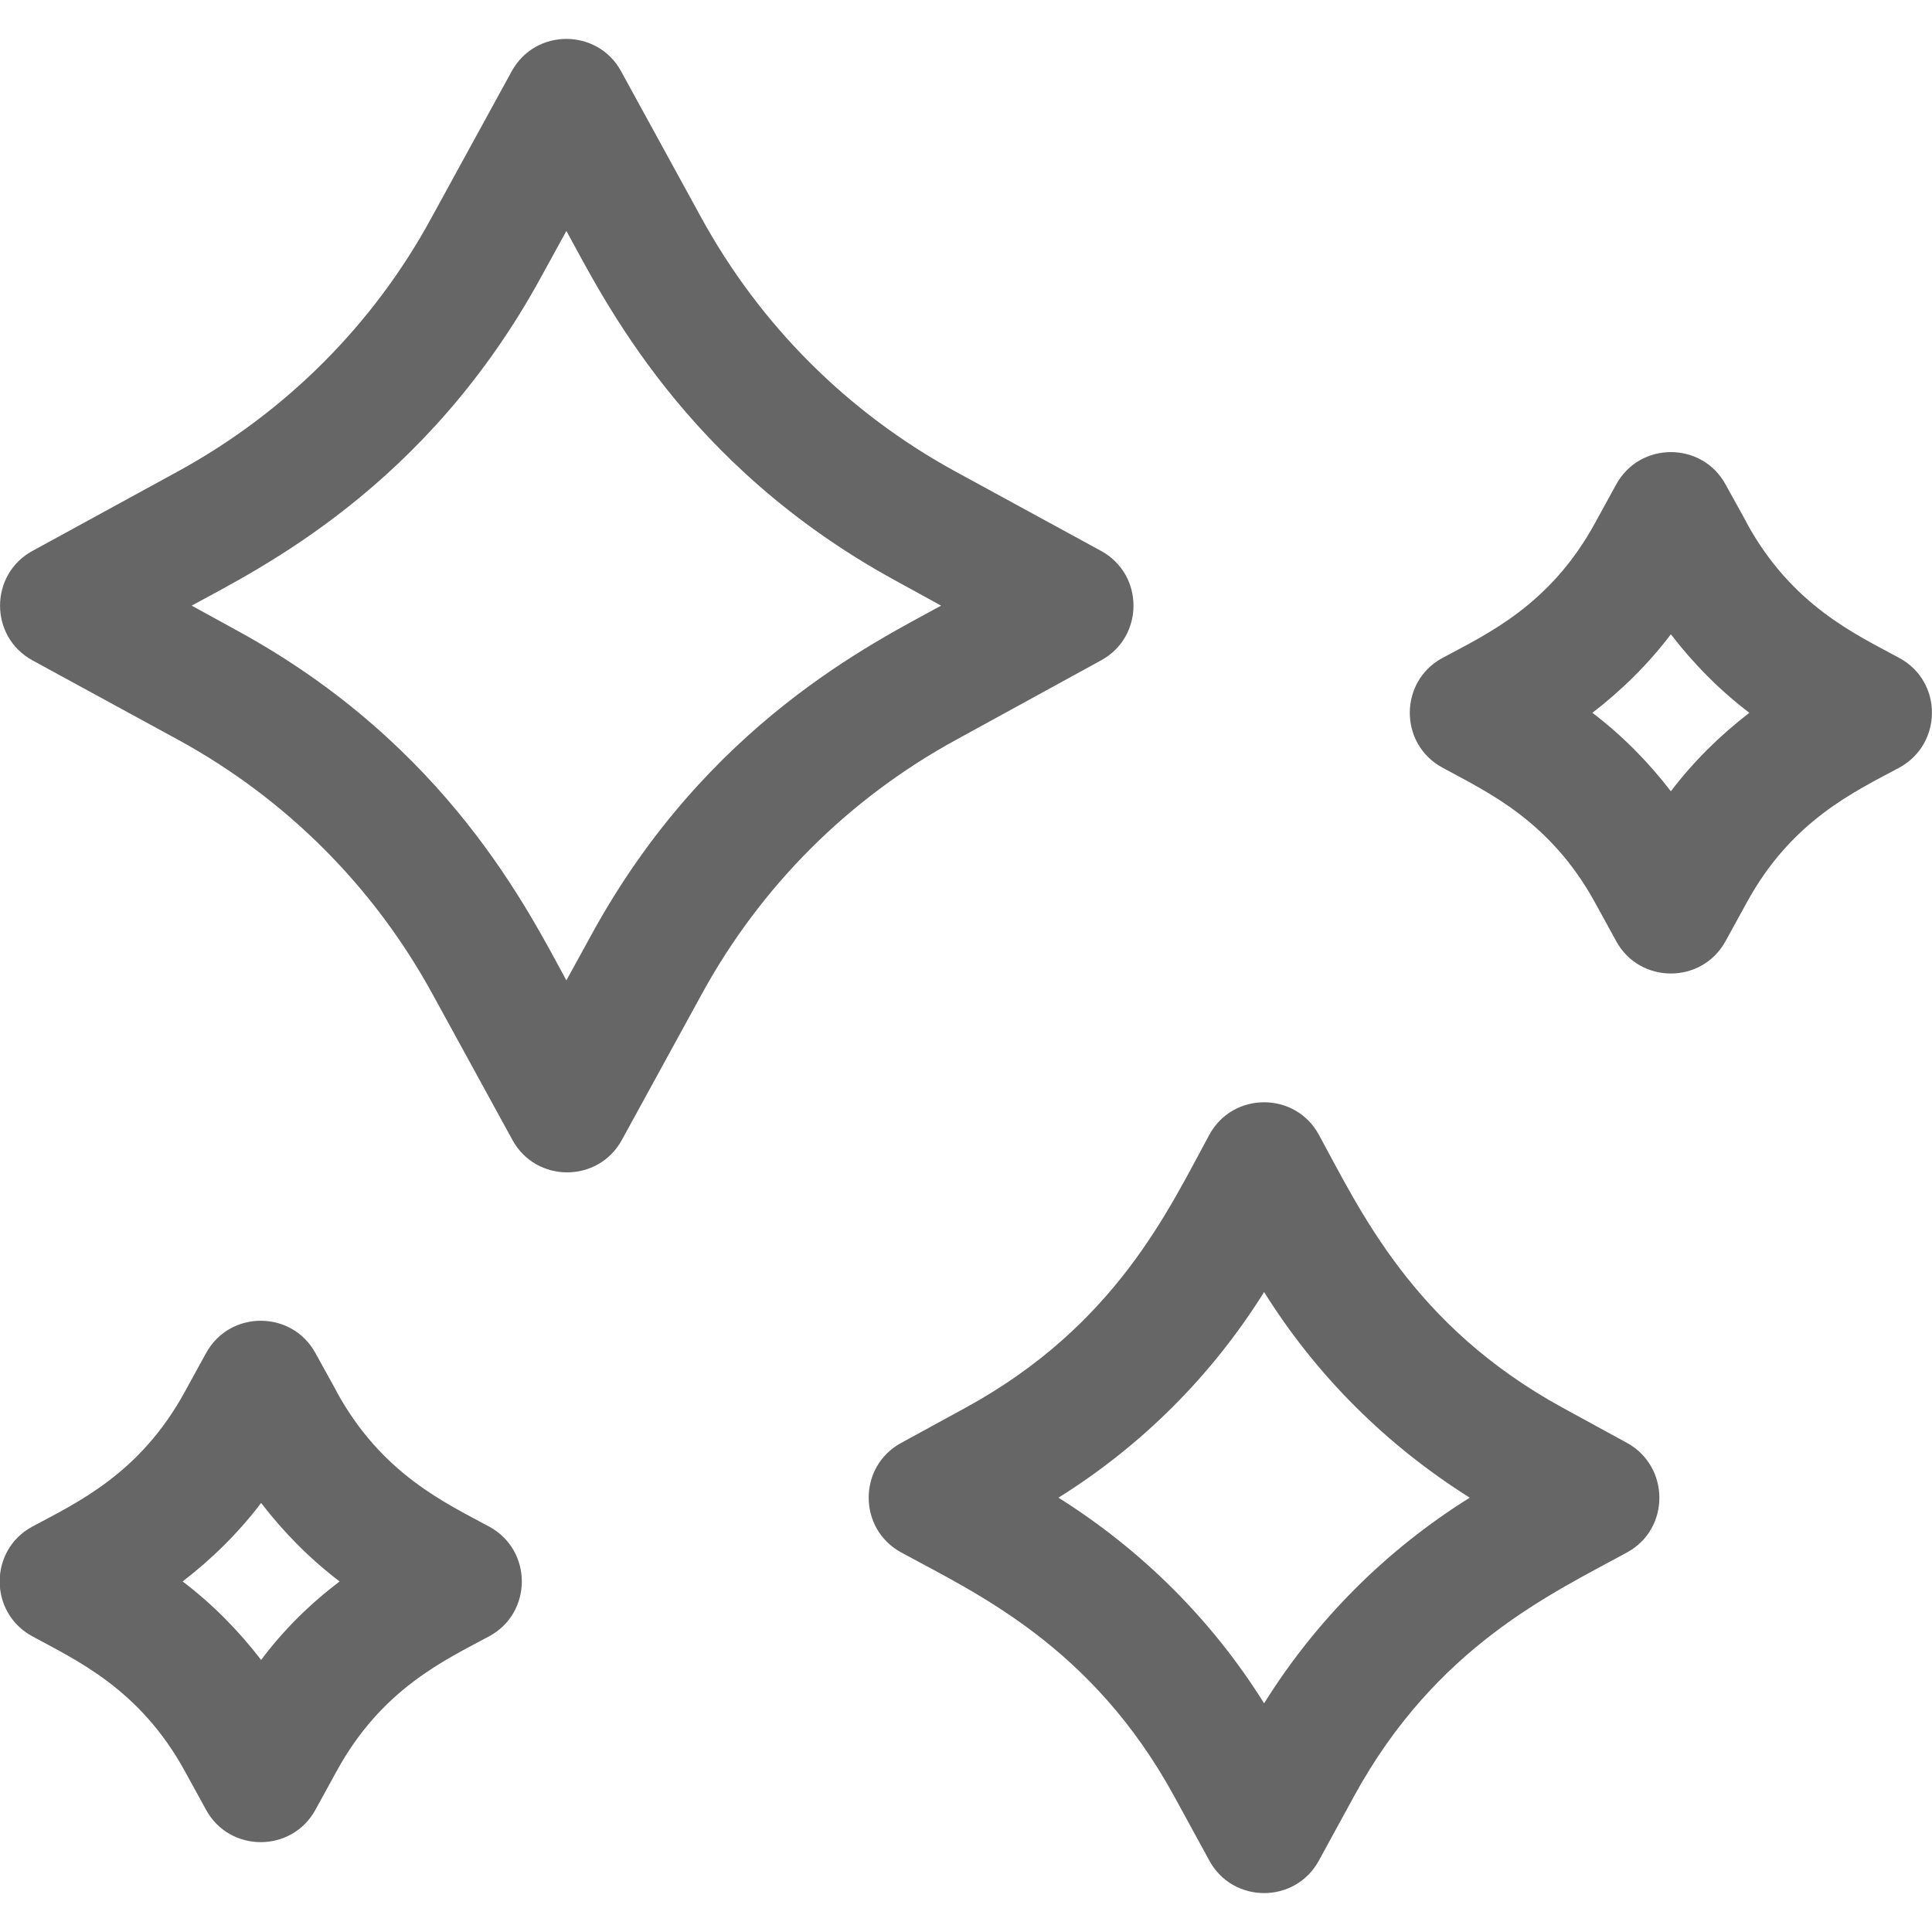
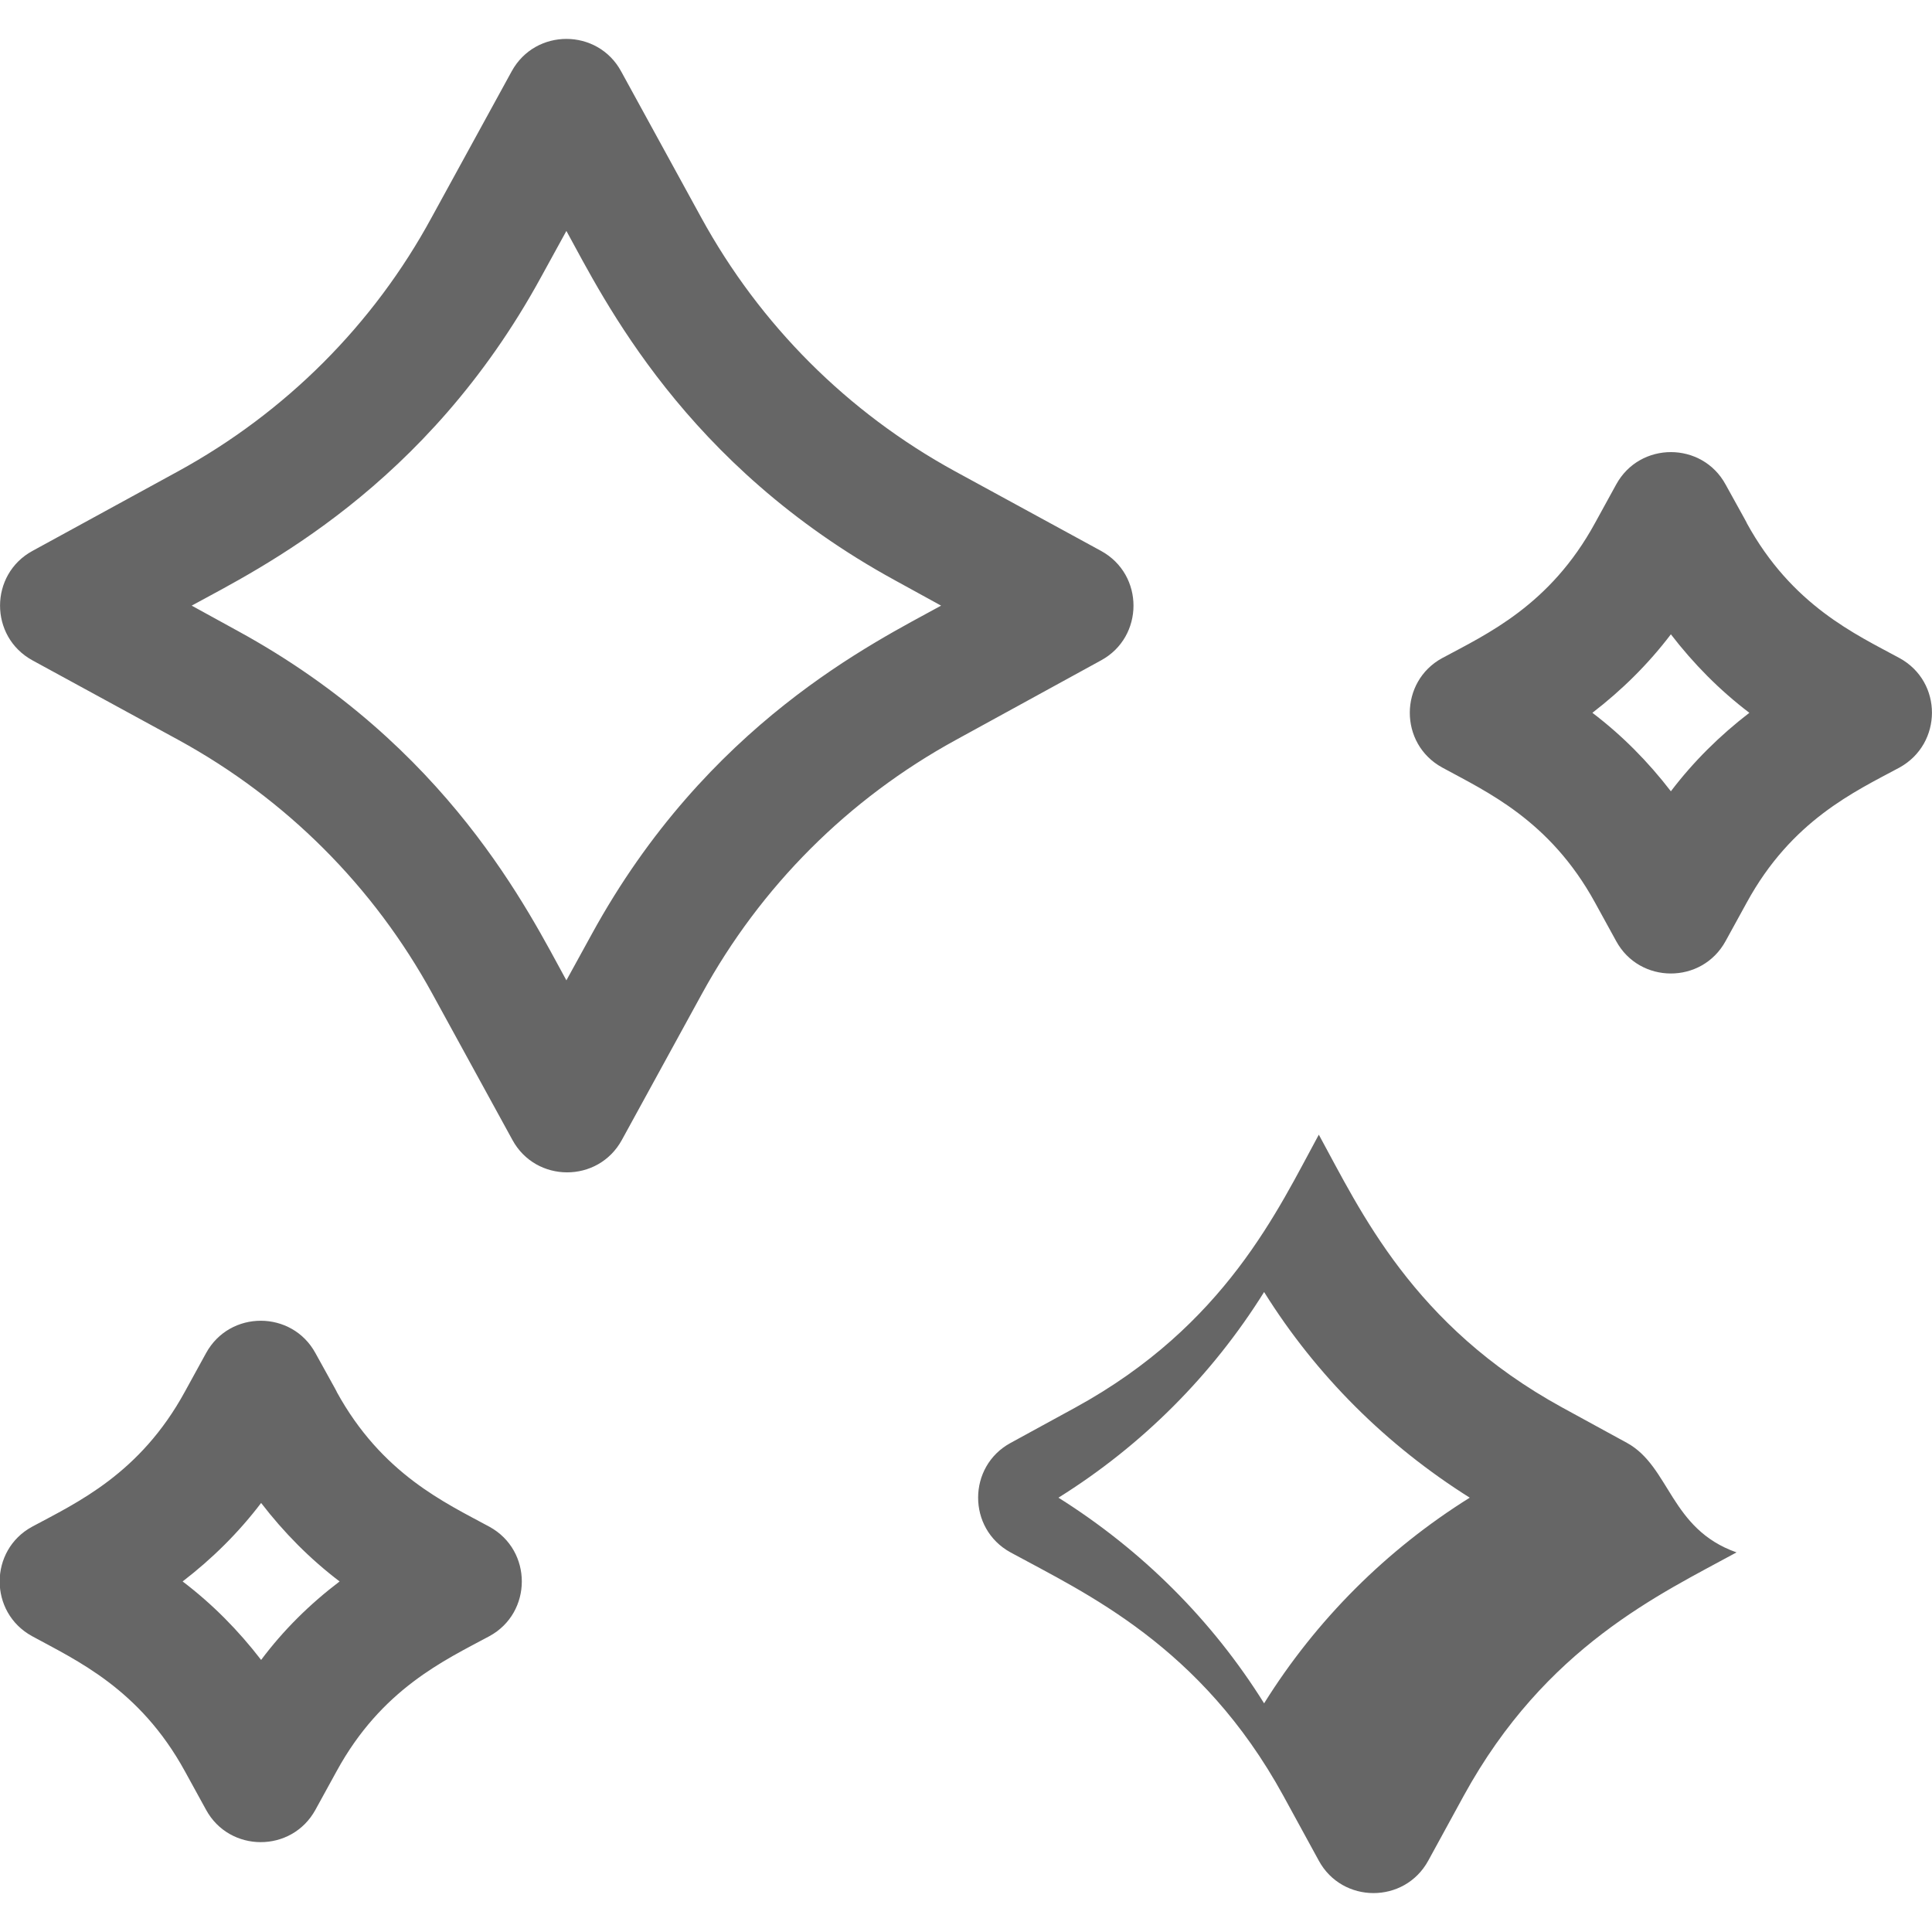
<svg xmlns="http://www.w3.org/2000/svg" version="1.1" id="Layer_1" x="0px" y="0px" viewBox="0 0 512 512" style="enable-background:new 0 0 512 512;" xml:space="preserve">
  <style type="text/css">
	.st0{fill:#666666;}
</style>
-   <path class="st0" d="M291.8,175c11.4-6.2,11.5-22.7,0-29l-38.7-21.1c-28.5-15.6-51.7-38.8-67.3-67.3l-21.2-38.7  c-6.2-11.4-22.7-11.5-29,0l-21.2,38.7C99,86,75.7,109.3,47.2,124.9L8.6,146c-11.4,6.2-11.5,22.7,0,29l38.7,21.1  c28.5,15.6,51.7,38.8,67.3,67.3l21.2,38.7c6.2,11.4,22.7,11.5,29,0l21.2-38.7c15.6-28.5,38.8-51.7,67.3-67.3L291.8,175z   M156.8,247.6l-6.7,12.2c-9.9-18-31.3-62.1-87.1-92.6l-12.2-6.7c17.9-9.8,62.1-31.2,92.6-87.1l6.7-12.2c9.9,18,31.3,62.1,87.1,92.6  l12.2,6.7C231.6,170.3,187.4,191.7,156.8,247.6z M431.2,382.4L414,373c-39.6-21.7-53.5-52.2-64.5-72.3c-6.2-11.4-22.7-11.5-29,0  c-10.8,19.8-24.7,50.5-64.5,72.3l-17.2,9.4c-11.4,6.2-11.5,22.7,0,29c19.8,10.8,50.5,24.7,72.3,64.5l9.4,17.2  c6.2,11.4,22.7,11.5,29,0l9.4-17.2c21.7-39.6,52.2-53.5,72.3-64.5C442.6,405.2,442.6,388.7,431.2,382.4L431.2,382.4z M335,451.4  c-13.8-22.1-32.4-40.6-54.5-54.5c22.1-13.8,40.7-32.4,54.5-54.5c13.8,22.1,32.4,40.6,54.5,54.5C367.4,410.7,348.8,429.3,335,451.4z   M129.7,404.6c-11.6-6.3-28.5-13.9-40.5-35.8c0-0.1,0.6,1-5.6-10.2c-6.2-11.4-22.7-11.5-29,0l-5.6,10.2  c-11.9,21.8-28.6,29.4-40.5,35.8c-11.4,6.2-11.5,22.7,0,29c11.7,6.4,28.5,13.9,40.5,35.8l5.6,10.2c6.2,11.4,22.7,11.5,29,0l5.6-10.2  c11.9-21.8,28.6-29.4,40.5-35.8C141.1,427.4,141.2,410.9,129.7,404.6z M69.2,439.9c-6-7.8-12.9-14.8-20.8-20.8  c7.8-6,14.8-12.9,20.8-20.8c6,7.8,12.9,14.8,20.8,20.8C82.1,425.1,75.1,432,69.2,439.9z M503.4,174.4c-11.6-6.3-28.5-13.9-40.5-35.8  c0-0.1,0.6,1-5.6-10.2c-6.2-11.4-22.7-11.5-29,0l-5.6,10.2c-11.9,21.8-28.6,29.4-40.5,35.8c-11.4,6.2-11.5,22.7,0,29  c11.7,6.4,28.5,13.9,40.5,35.8l5.6,10.2c6.2,11.4,22.7,11.5,29,0l5.6-10.2c11.9-21.8,28.6-29.4,40.5-35.8  C514.8,197.1,514.9,180.7,503.4,174.4z M442.8,209.7c-6-7.8-12.9-14.8-20.8-20.8c7.8-6,14.8-12.9,20.8-20.8  c6,7.8,12.9,14.8,20.8,20.8C455.8,194.9,448.8,201.8,442.8,209.7z" />
+   <path class="st0" d="M291.8,175c11.4-6.2,11.5-22.7,0-29l-38.7-21.1c-28.5-15.6-51.7-38.8-67.3-67.3l-21.2-38.7  c-6.2-11.4-22.7-11.5-29,0l-21.2,38.7C99,86,75.7,109.3,47.2,124.9L8.6,146c-11.4,6.2-11.5,22.7,0,29l38.7,21.1  c28.5,15.6,51.7,38.8,67.3,67.3l21.2,38.7c6.2,11.4,22.7,11.5,29,0l21.2-38.7c15.6-28.5,38.8-51.7,67.3-67.3L291.8,175z   M156.8,247.6l-6.7,12.2c-9.9-18-31.3-62.1-87.1-92.6l-12.2-6.7c17.9-9.8,62.1-31.2,92.6-87.1l6.7-12.2c9.9,18,31.3,62.1,87.1,92.6  l12.2,6.7C231.6,170.3,187.4,191.7,156.8,247.6z M431.2,382.4L414,373c-39.6-21.7-53.5-52.2-64.5-72.3c-10.8,19.8-24.7,50.5-64.5,72.3l-17.2,9.4c-11.4,6.2-11.5,22.7,0,29c19.8,10.8,50.5,24.7,72.3,64.5l9.4,17.2  c6.2,11.4,22.7,11.5,29,0l9.4-17.2c21.7-39.6,52.2-53.5,72.3-64.5C442.6,405.2,442.6,388.7,431.2,382.4L431.2,382.4z M335,451.4  c-13.8-22.1-32.4-40.6-54.5-54.5c22.1-13.8,40.7-32.4,54.5-54.5c13.8,22.1,32.4,40.6,54.5,54.5C367.4,410.7,348.8,429.3,335,451.4z   M129.7,404.6c-11.6-6.3-28.5-13.9-40.5-35.8c0-0.1,0.6,1-5.6-10.2c-6.2-11.4-22.7-11.5-29,0l-5.6,10.2  c-11.9,21.8-28.6,29.4-40.5,35.8c-11.4,6.2-11.5,22.7,0,29c11.7,6.4,28.5,13.9,40.5,35.8l5.6,10.2c6.2,11.4,22.7,11.5,29,0l5.6-10.2  c11.9-21.8,28.6-29.4,40.5-35.8C141.1,427.4,141.2,410.9,129.7,404.6z M69.2,439.9c-6-7.8-12.9-14.8-20.8-20.8  c7.8-6,14.8-12.9,20.8-20.8c6,7.8,12.9,14.8,20.8,20.8C82.1,425.1,75.1,432,69.2,439.9z M503.4,174.4c-11.6-6.3-28.5-13.9-40.5-35.8  c0-0.1,0.6,1-5.6-10.2c-6.2-11.4-22.7-11.5-29,0l-5.6,10.2c-11.9,21.8-28.6,29.4-40.5,35.8c-11.4,6.2-11.5,22.7,0,29  c11.7,6.4,28.5,13.9,40.5,35.8l5.6,10.2c6.2,11.4,22.7,11.5,29,0l5.6-10.2c11.9-21.8,28.6-29.4,40.5-35.8  C514.8,197.1,514.9,180.7,503.4,174.4z M442.8,209.7c-6-7.8-12.9-14.8-20.8-20.8c7.8-6,14.8-12.9,20.8-20.8  c6,7.8,12.9,14.8,20.8,20.8C455.8,194.9,448.8,201.8,442.8,209.7z" />
</svg>